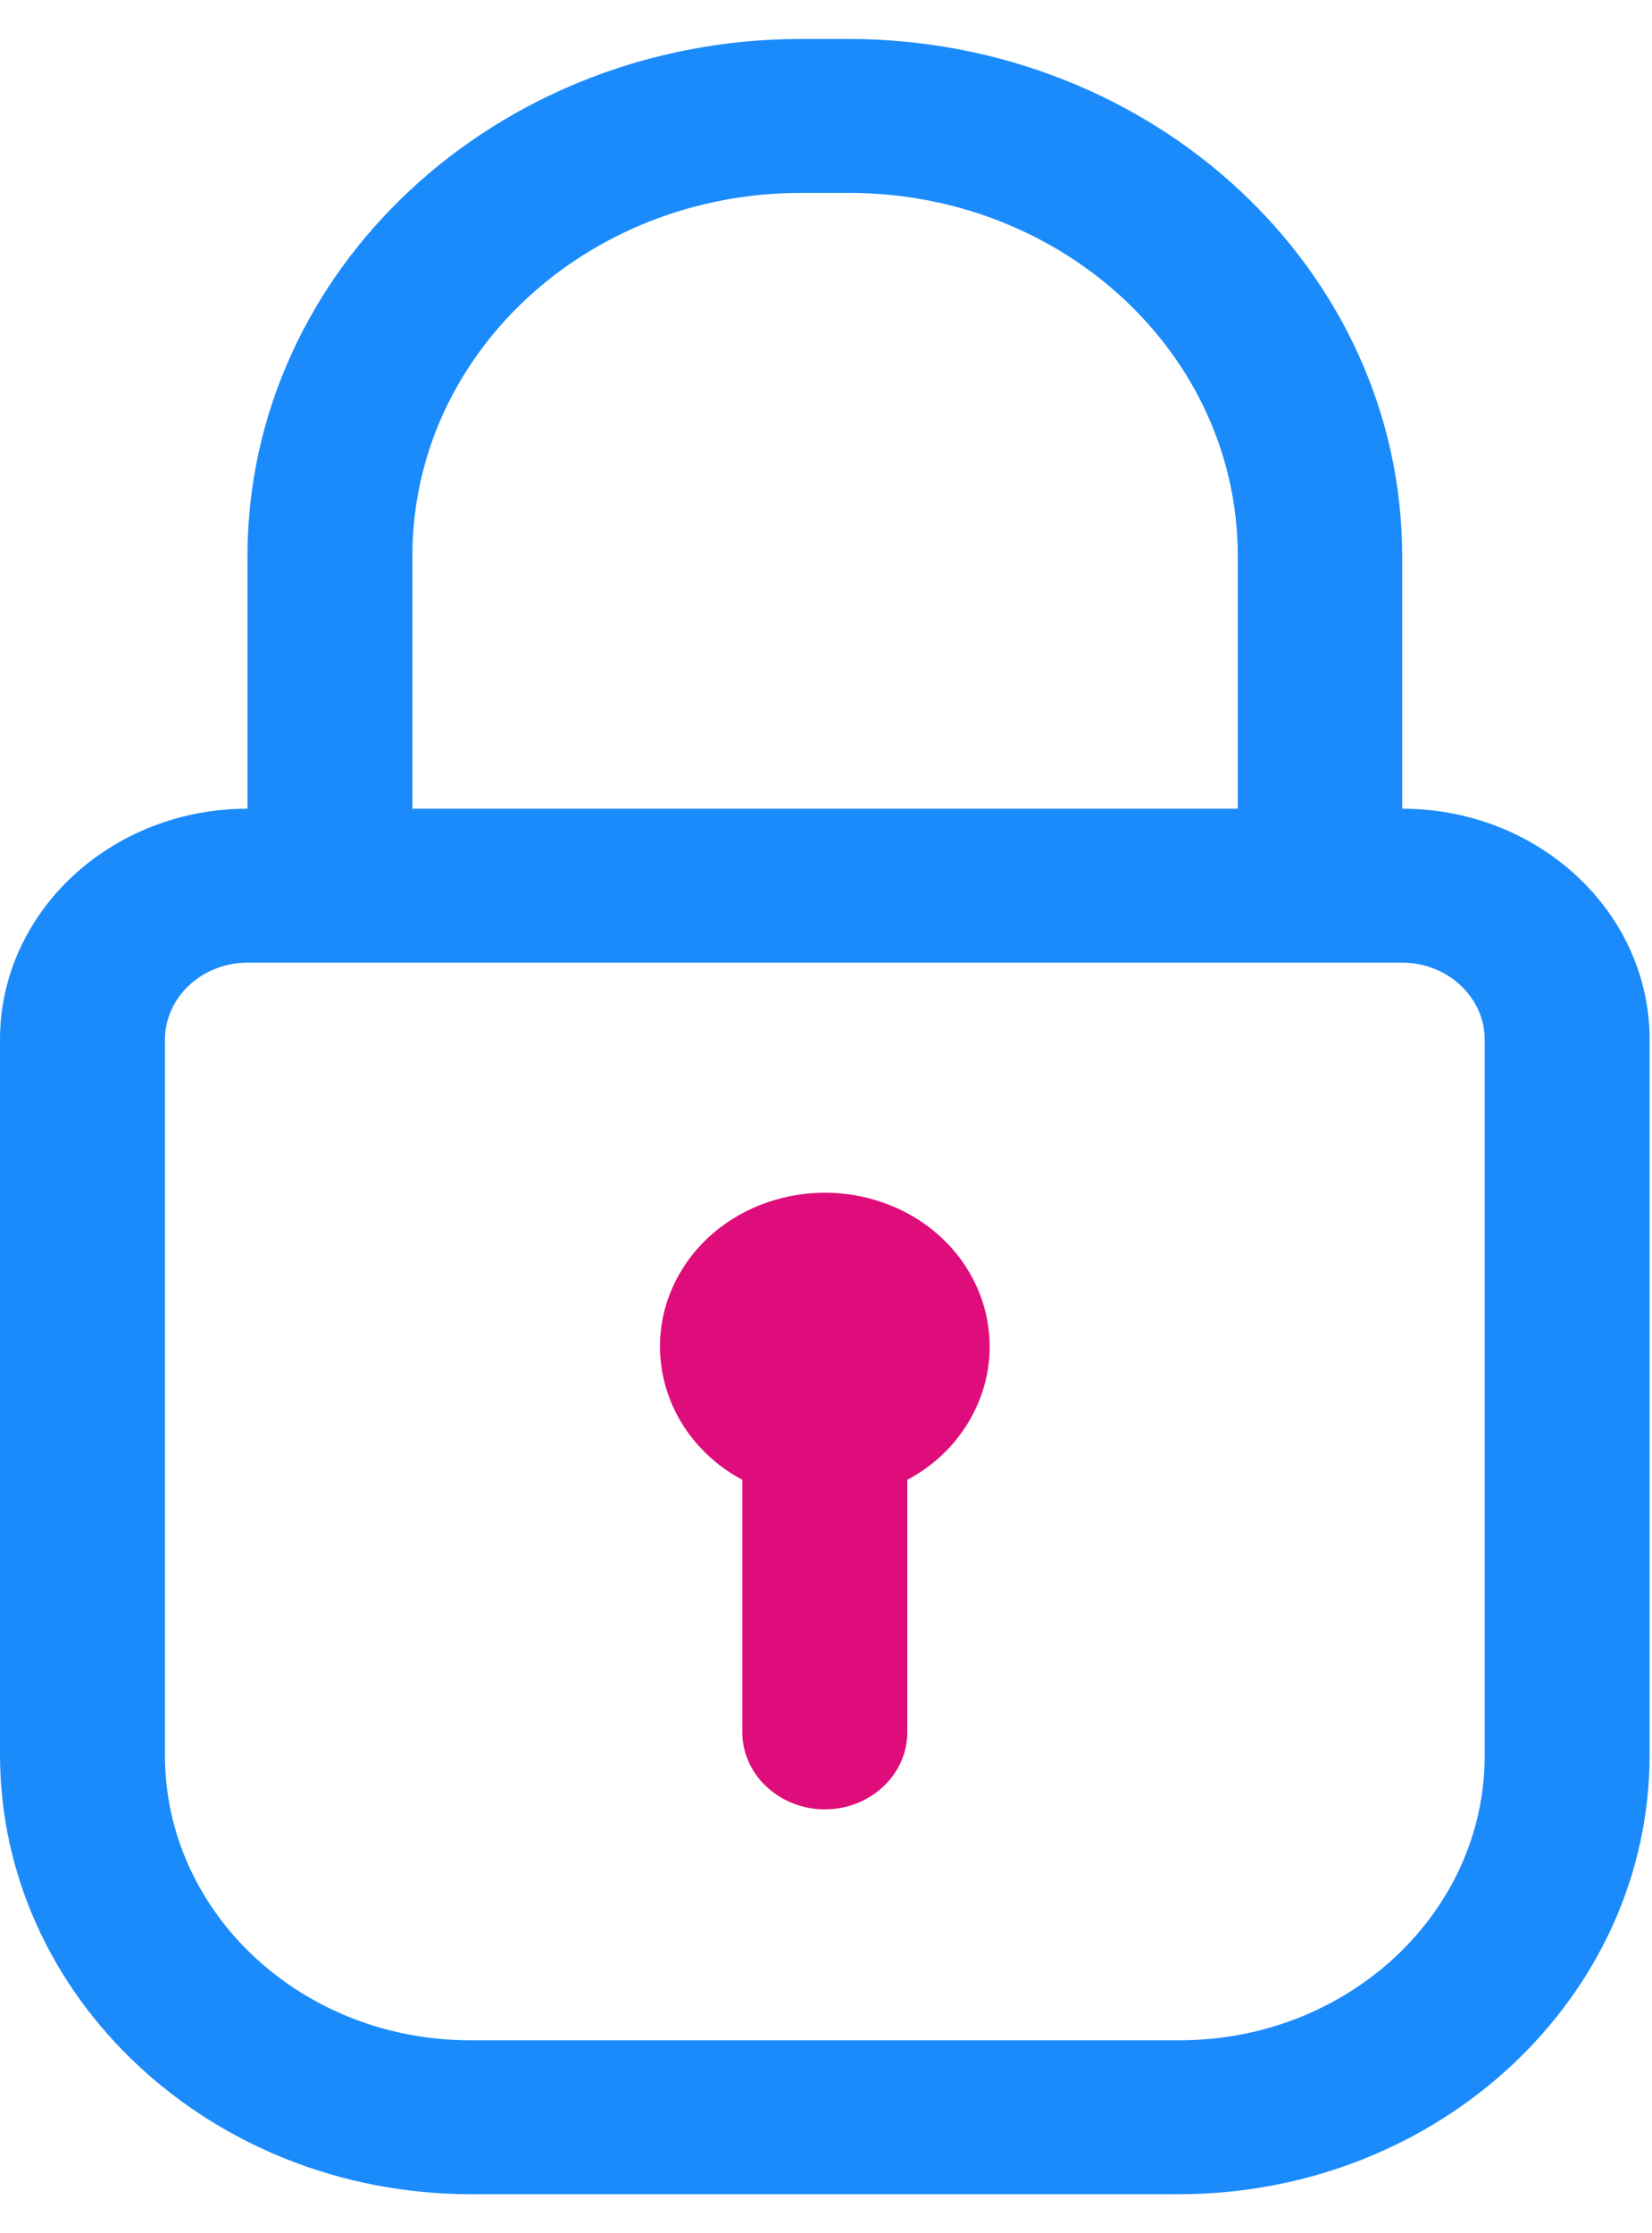
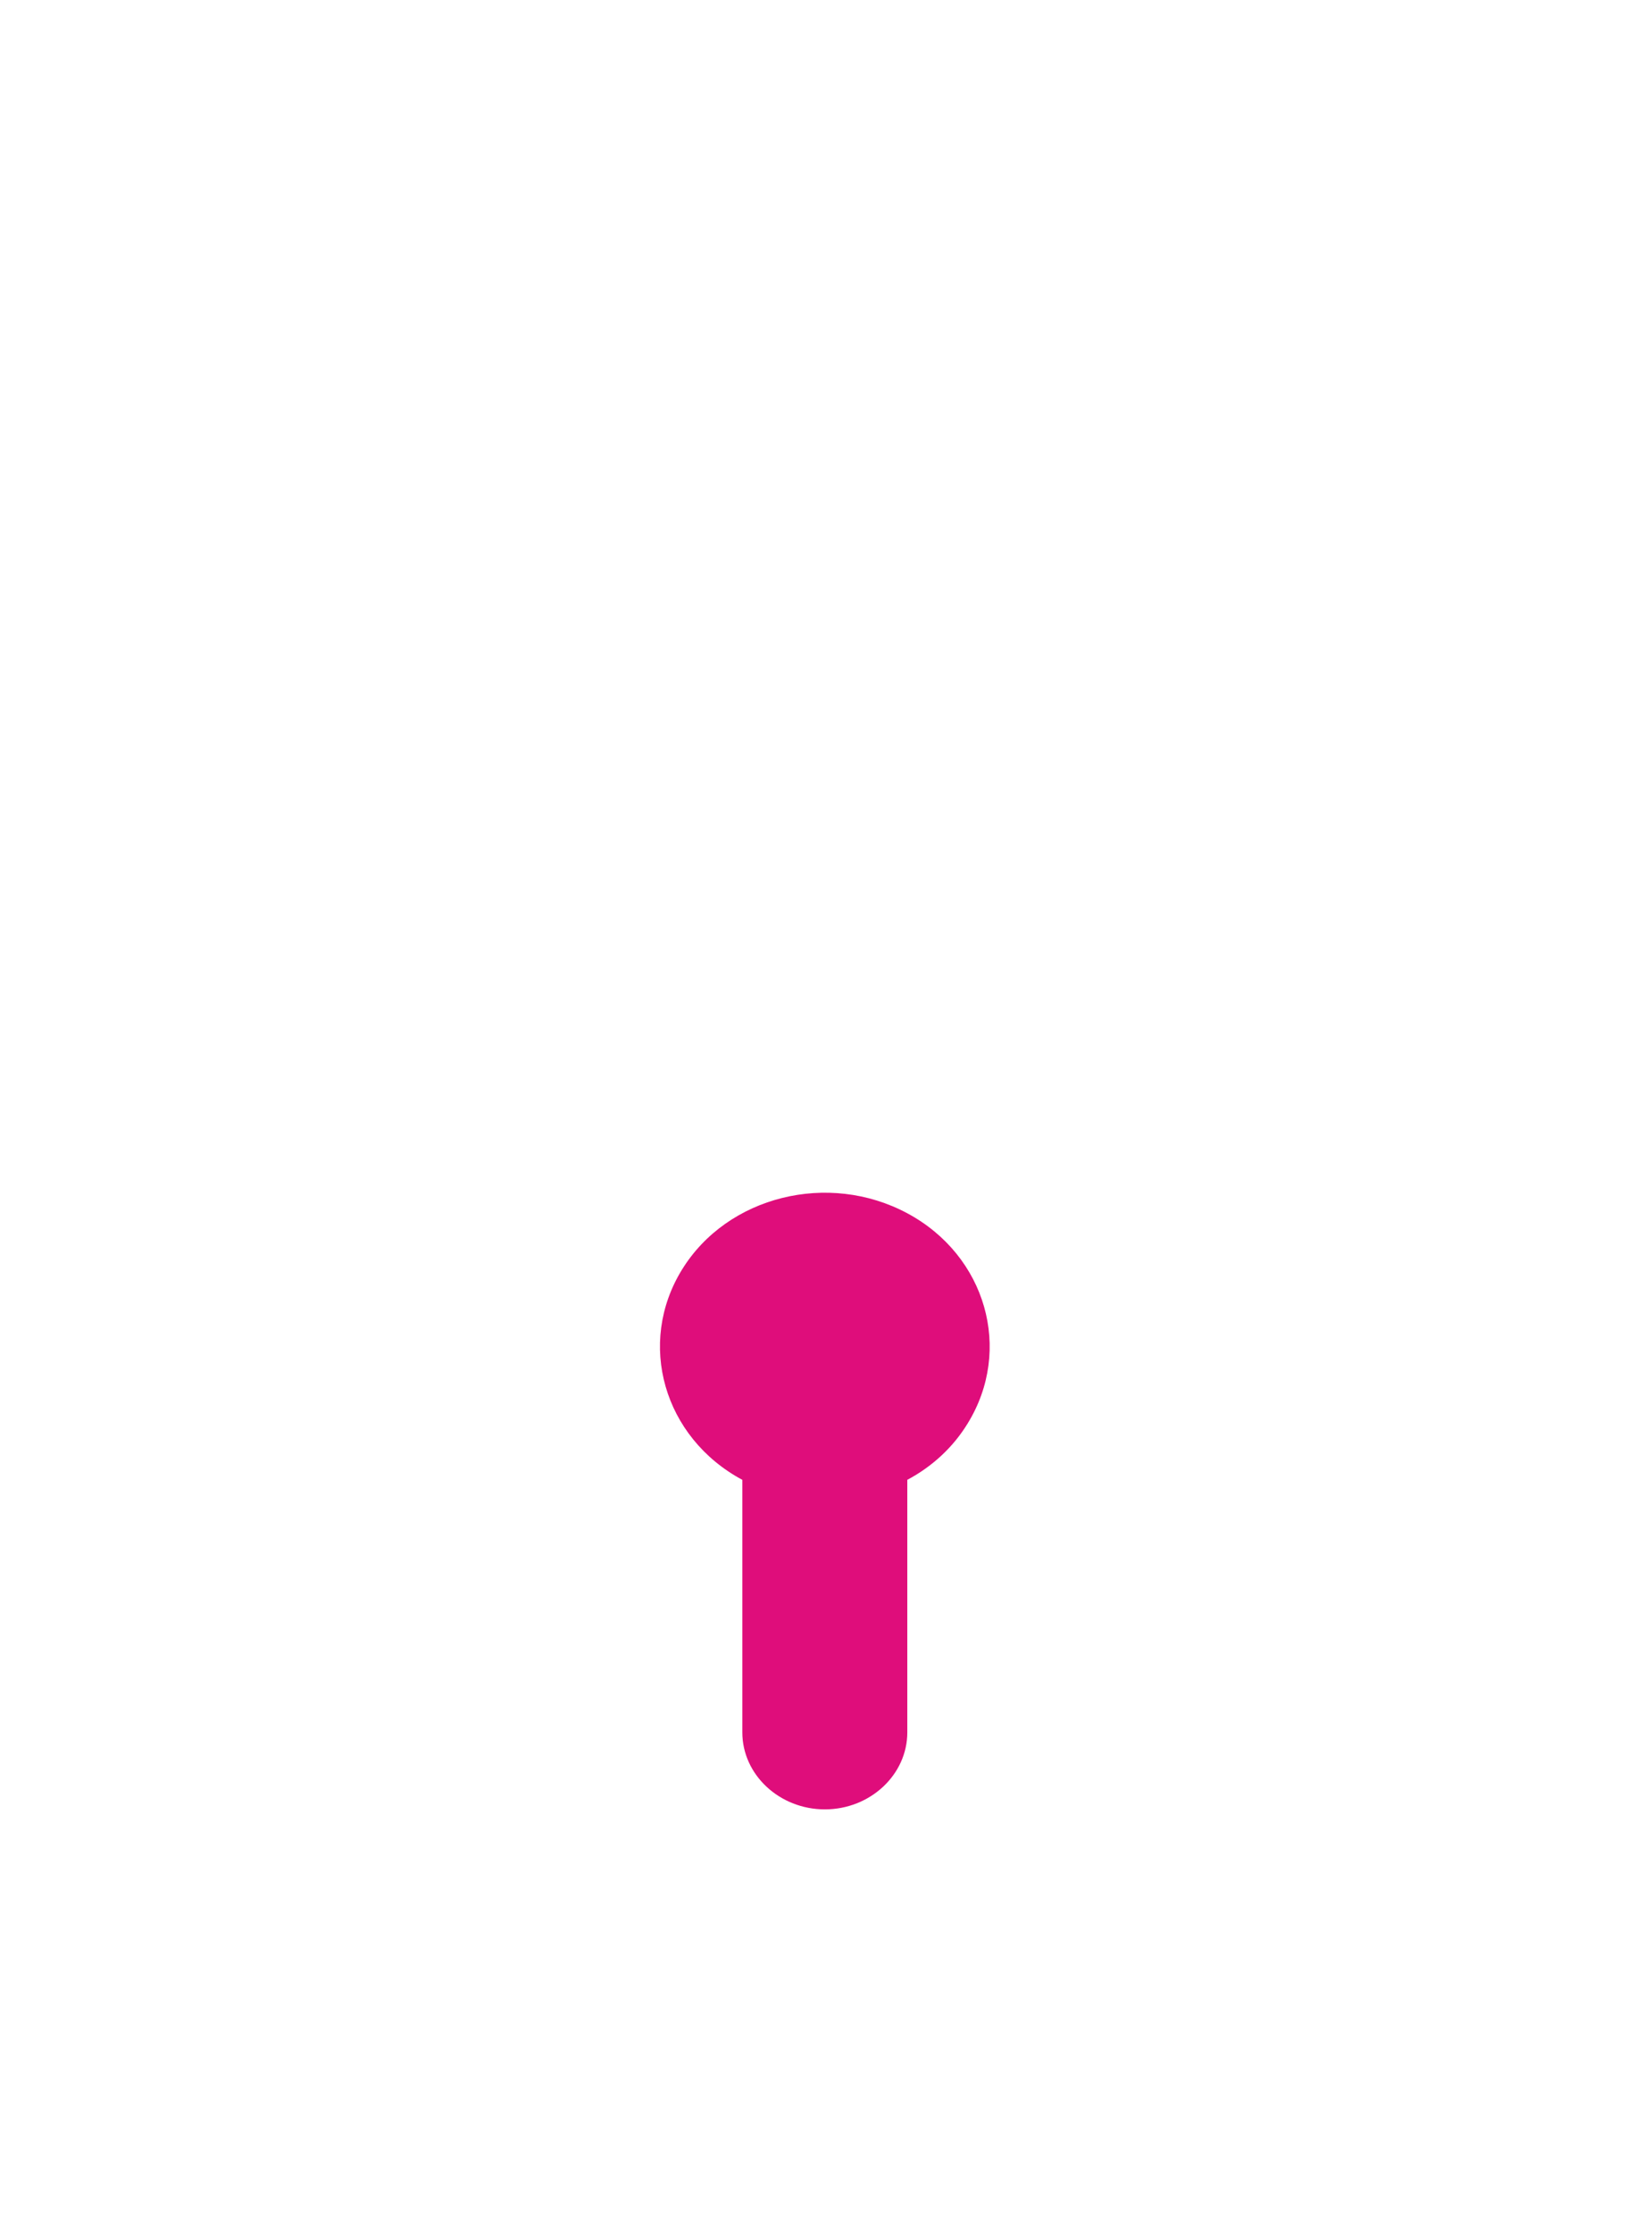
<svg xmlns="http://www.w3.org/2000/svg" width="37" height="50" viewBox="0 0 37 50" fill="none">
-   <path d="M31.405 18.106V12.441C31.394 6.053 25.852 0.883 19.005 0.872H17.931C11.096 0.883 5.554 6.053 5.542 12.441V18.106C2.482 18.106 0 20.422 0 23.276V39.303C0.012 44.721 4.722 49.116 10.53 49.126H26.417C32.225 49.116 36.936 44.721 36.947 39.303V23.276C36.947 20.422 34.465 18.106 31.405 18.106ZM9.237 12.441C9.237 7.949 13.128 4.319 17.943 4.319H19.016C23.82 4.319 27.722 7.949 27.722 12.441V18.106H9.237V12.441ZM33.253 39.303C33.253 42.825 30.193 45.68 26.417 45.68H10.53C6.754 45.68 3.695 42.825 3.695 39.303V23.276C3.695 22.328 4.526 21.553 5.542 21.553H31.405C32.421 21.553 33.253 22.328 33.253 23.276V39.303Z" fill="#1B8BFB" />
  <path d="M20.321 33.132V38.786C20.321 39.734 19.49 40.51 18.474 40.51C17.458 40.51 16.626 39.734 16.626 38.786V33.132C14.86 32.184 14.259 30.073 15.275 28.425C16.291 26.777 18.555 26.217 20.321 27.164C22.088 28.112 22.688 30.223 21.672 31.871C21.349 32.399 20.887 32.83 20.321 33.132Z" fill="#DF0D7B" />
</svg>